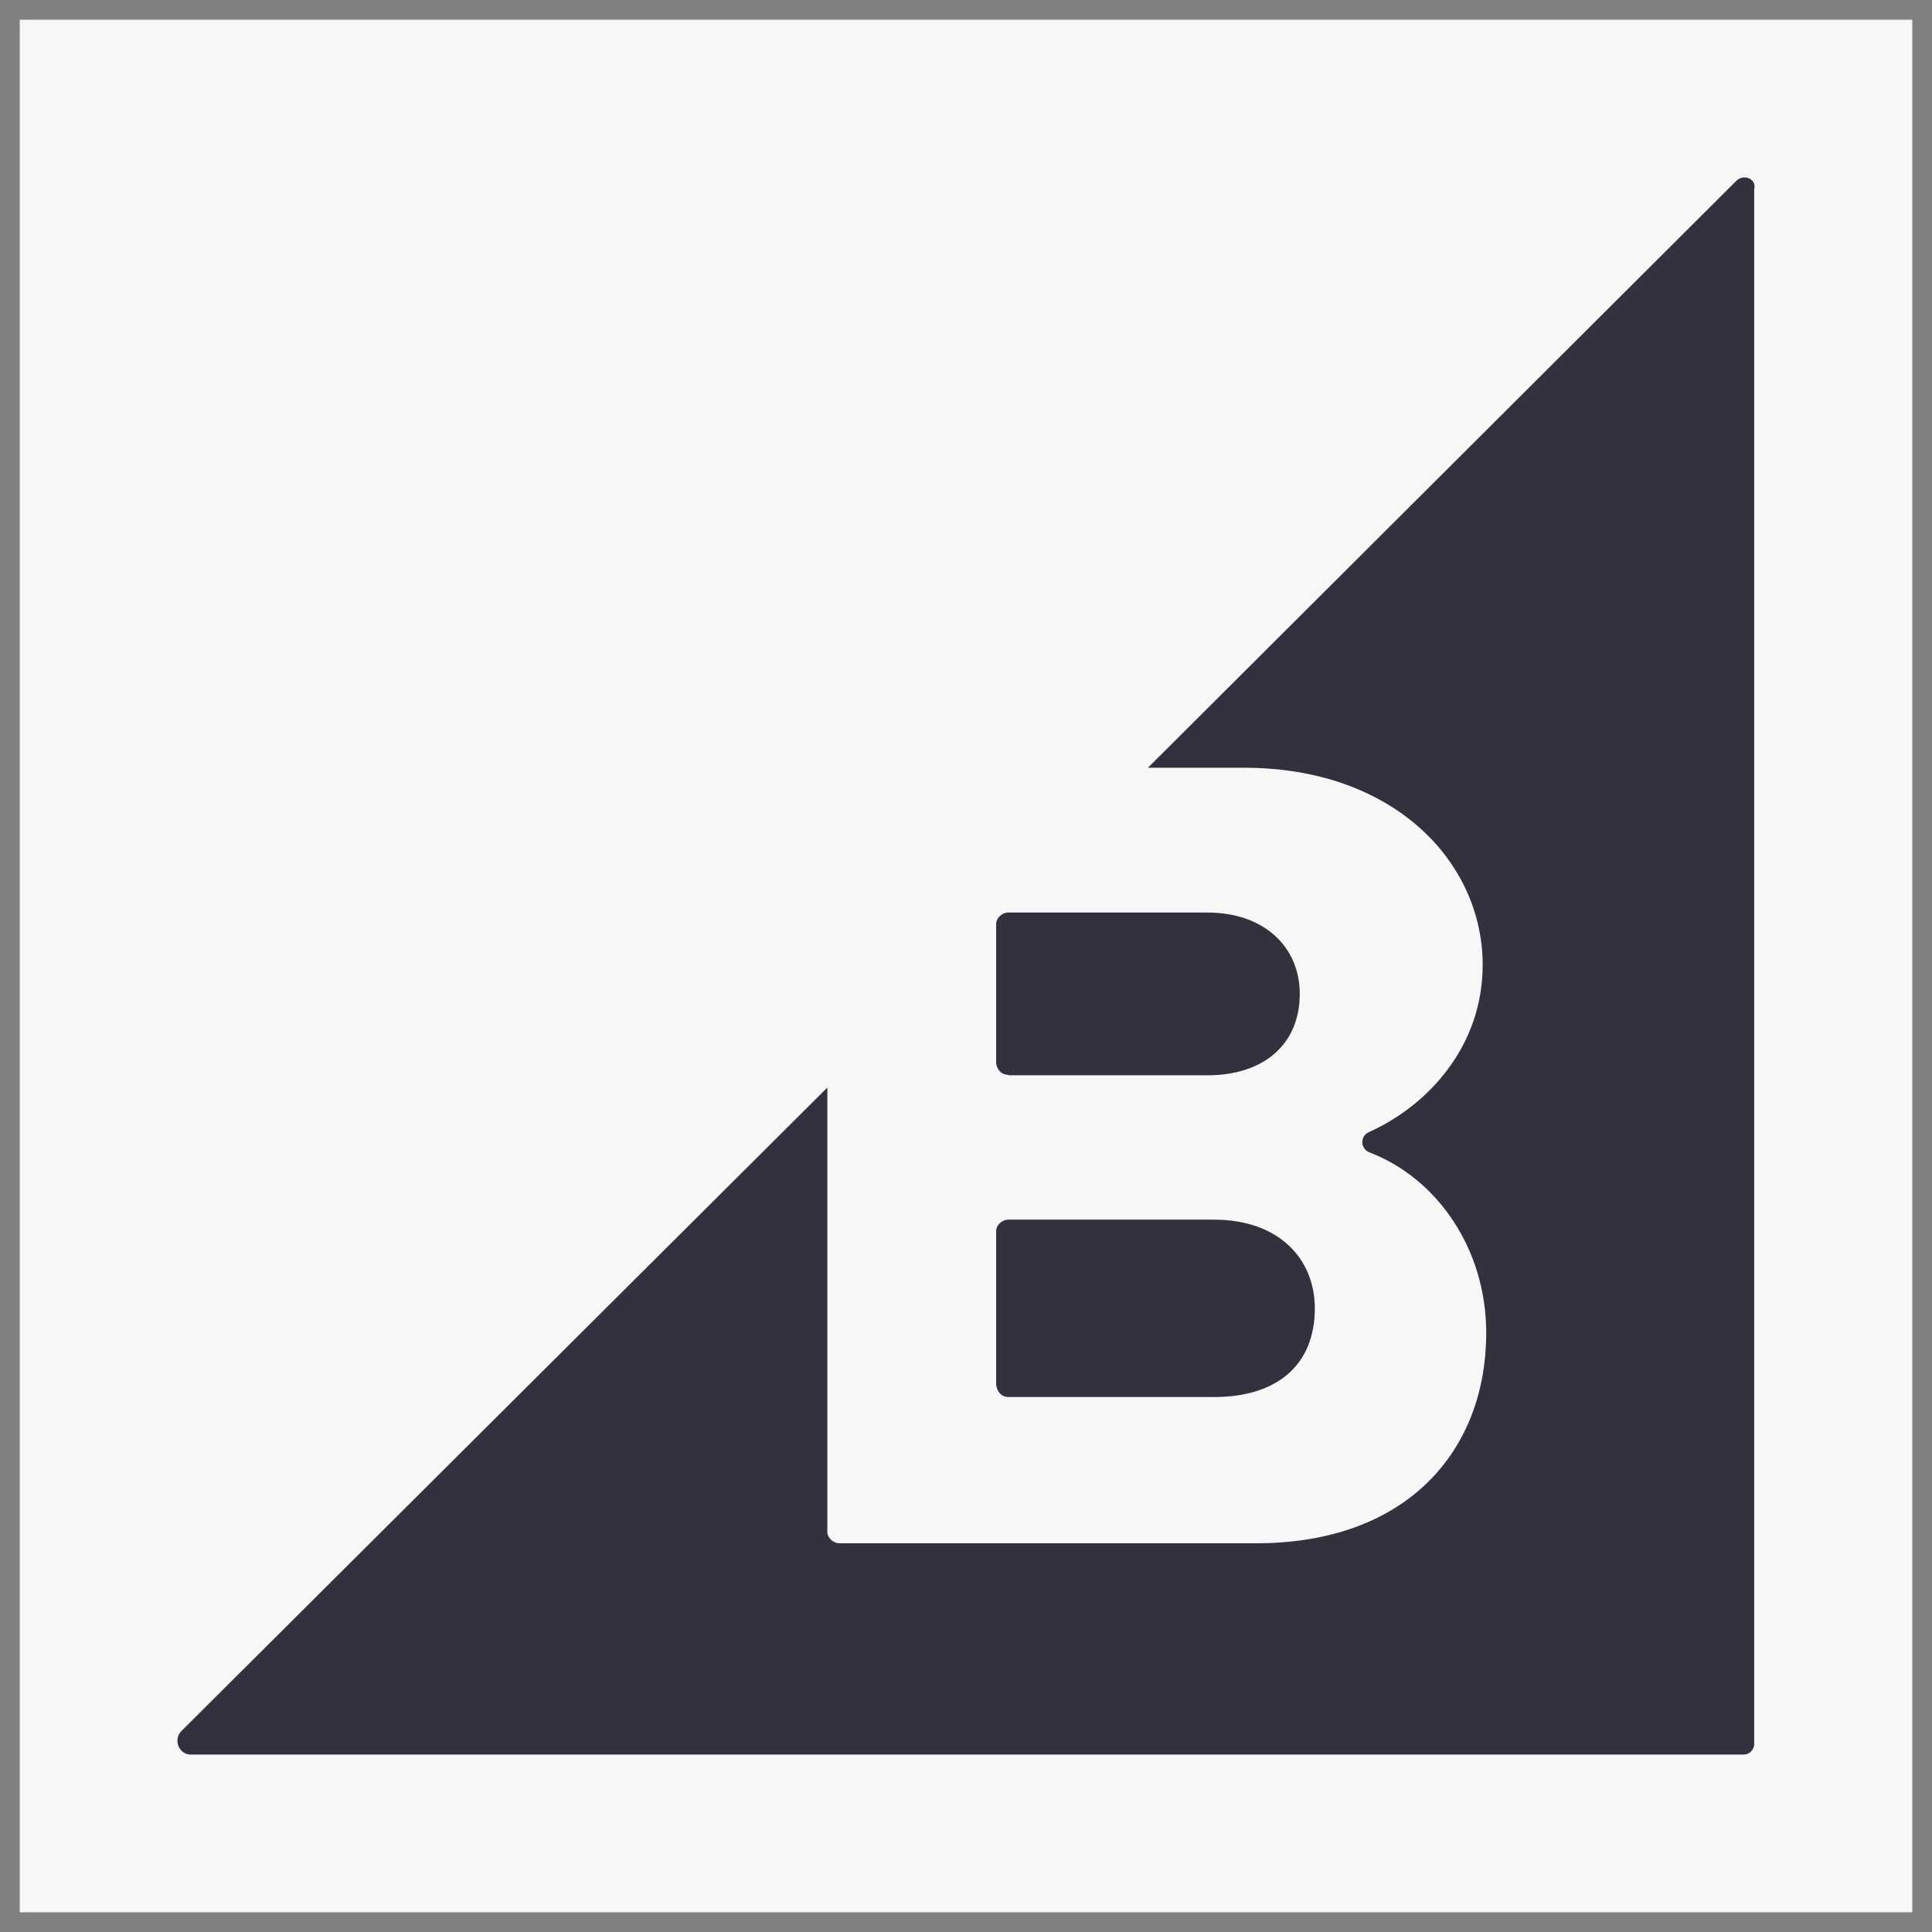
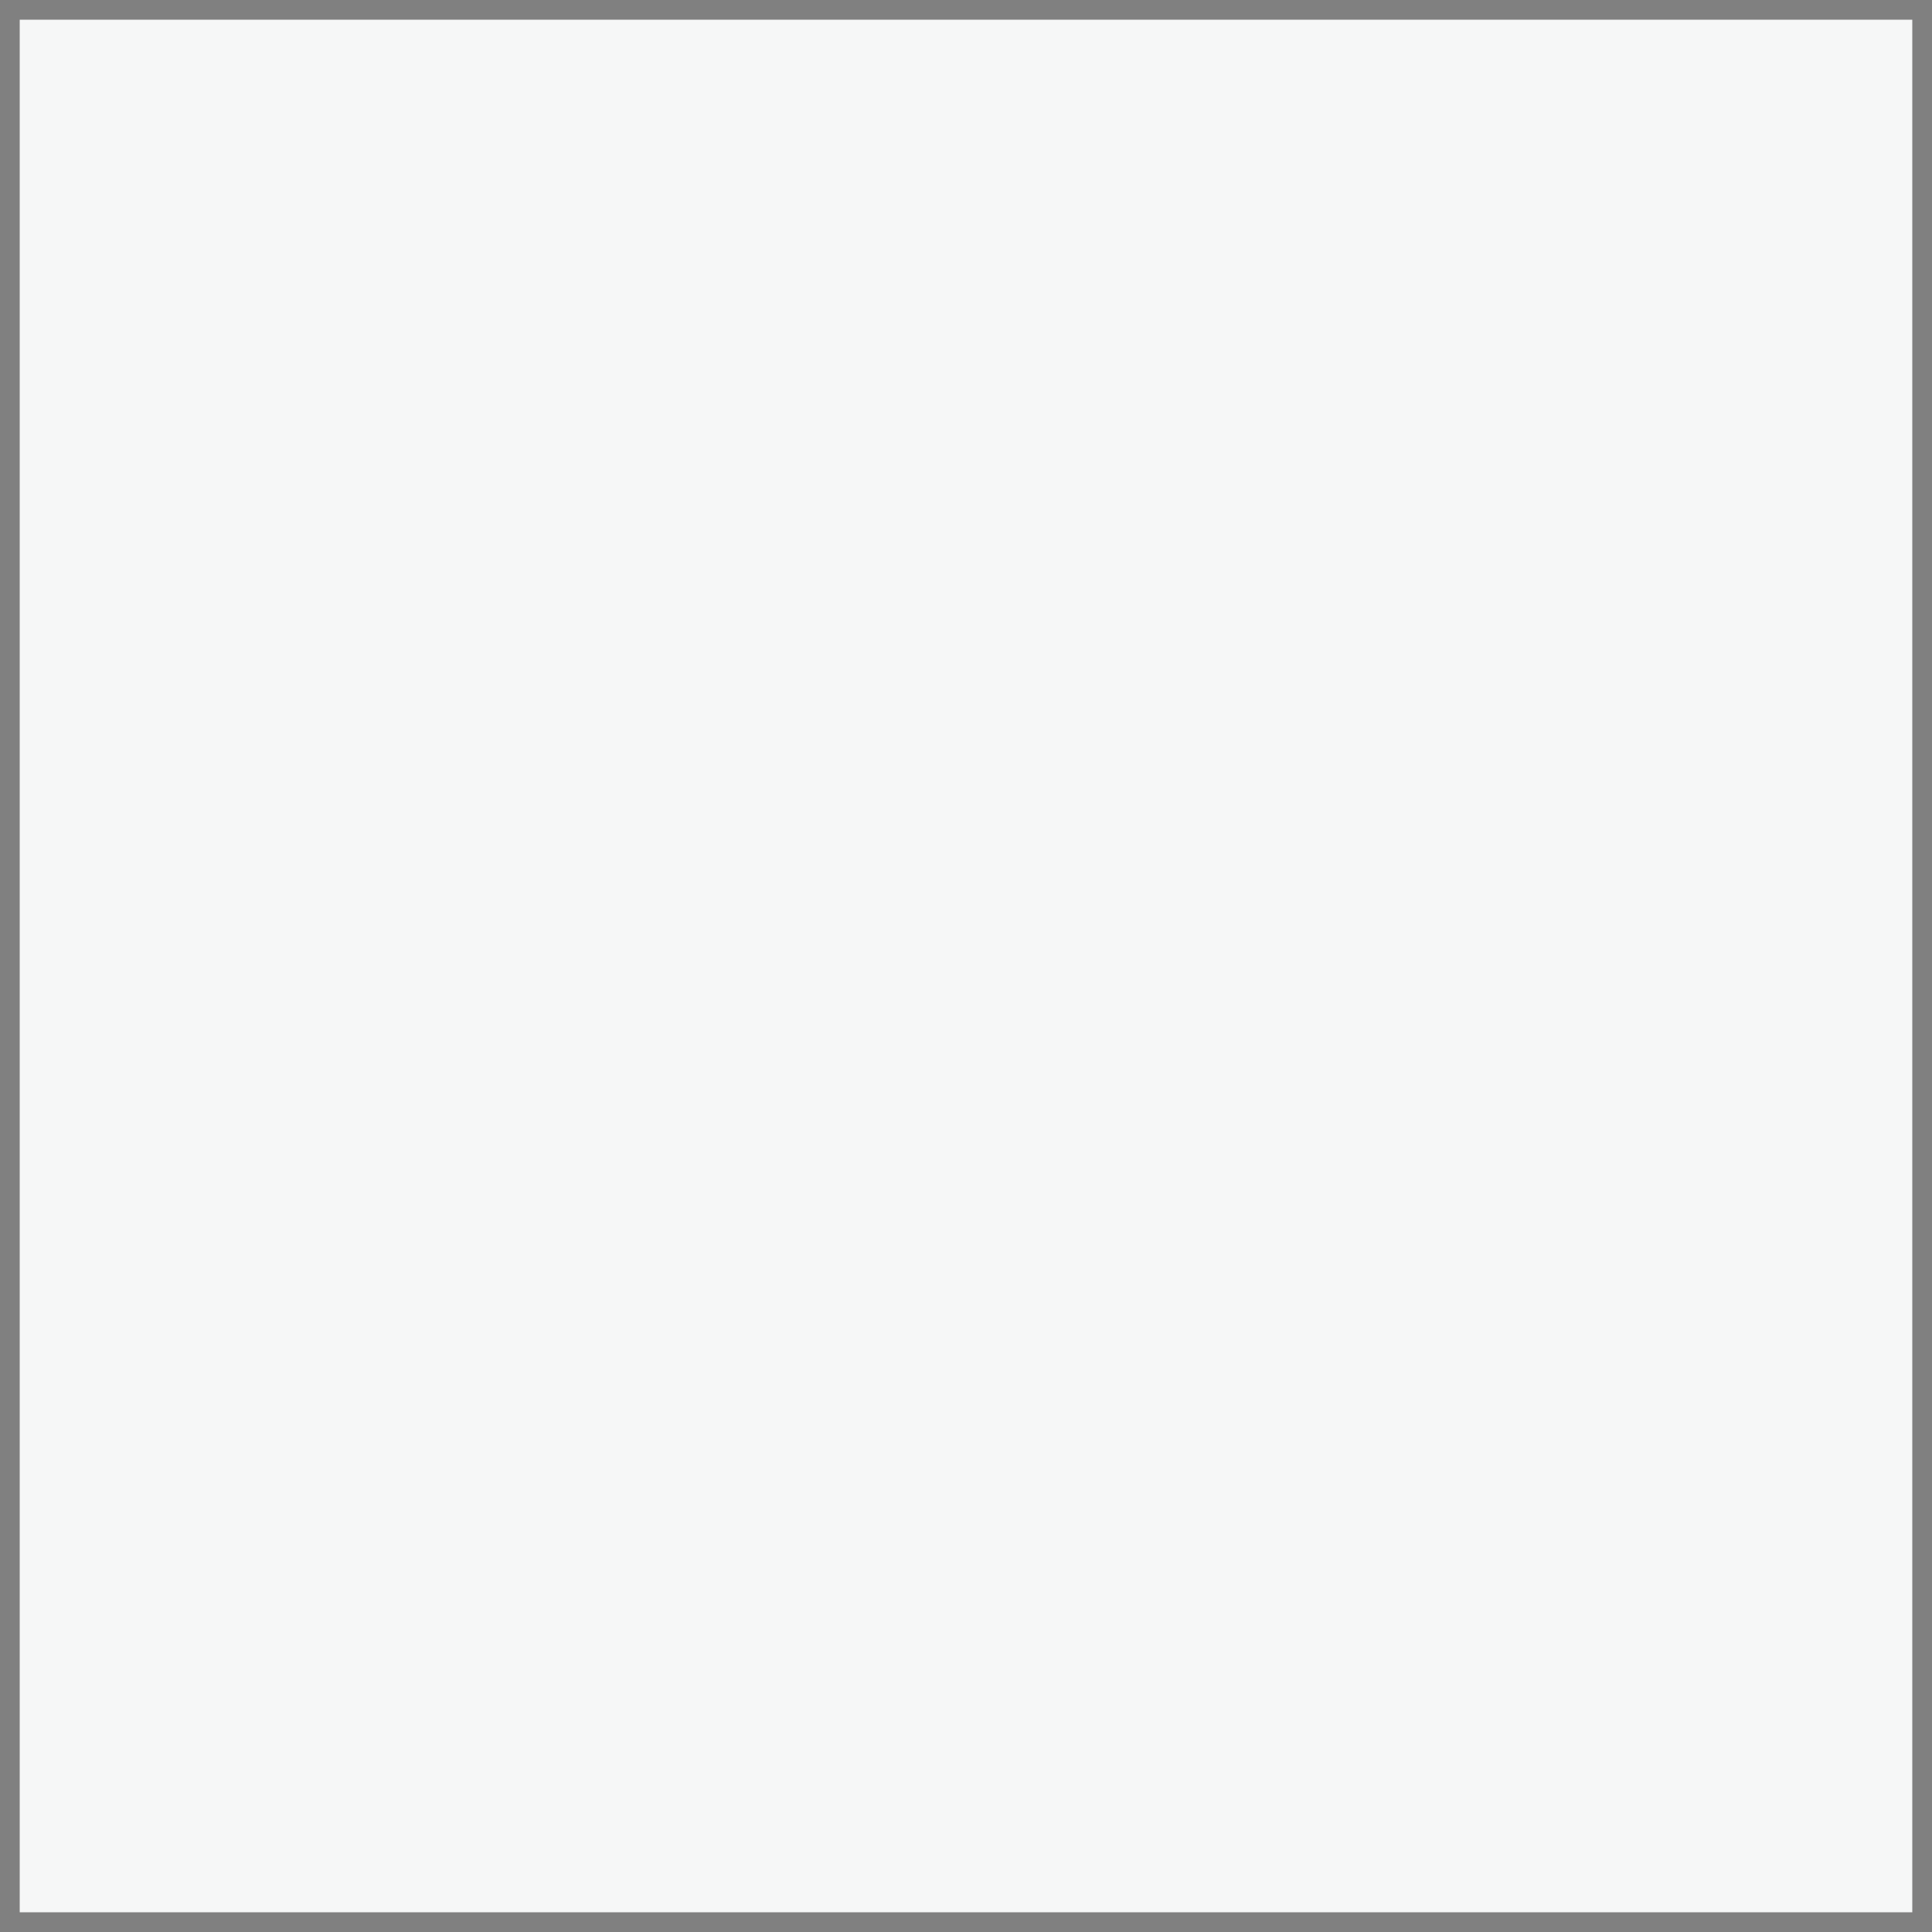
<svg xmlns="http://www.w3.org/2000/svg" width="49" height="49" viewBox="0 0 49 49" fill="none">
  <rect x="0" y="0" width="49" height="49" fill="#808080" stroke="none" />
  <rect width="48" height="48" transform="translate(0.5 0.5)" fill="#F6F7F7" />
-   <path d="M25.575 27.272H30.621C32.056 27.272 32.965 26.482 32.965 25.208C32.965 24.011 32.056 23.144 30.621 23.144H25.575C25.408 23.144 25.265 23.288 25.265 23.432V26.973C25.289 27.141 25.409 27.261 25.575 27.261V27.272ZM25.575 35.432H30.788C32.391 35.432 33.347 34.619 33.347 33.182C33.347 31.931 32.438 30.933 30.788 30.933H25.575C25.408 30.933 25.265 31.076 25.265 31.22V35.121C25.289 35.312 25.409 35.432 25.575 35.432ZM44.036 4.587L29.114 19.472H31.554C35.356 19.472 37.604 21.864 37.604 24.473C37.604 26.537 36.216 28.038 34.729 28.708C34.489 28.804 34.489 29.146 34.752 29.235C36.474 29.904 37.694 31.699 37.694 33.805C37.694 36.772 35.709 39.141 31.859 39.141H21.294C21.127 39.141 20.983 38.997 20.983 38.853V27.583L4.603 43.901C4.388 44.117 4.531 44.5 4.842 44.5H44.227C44.371 44.5 44.49 44.375 44.49 44.237V4.803C44.562 4.54 44.227 4.396 44.036 4.588L44.036 4.587Z" fill="#34313F" />
</svg>